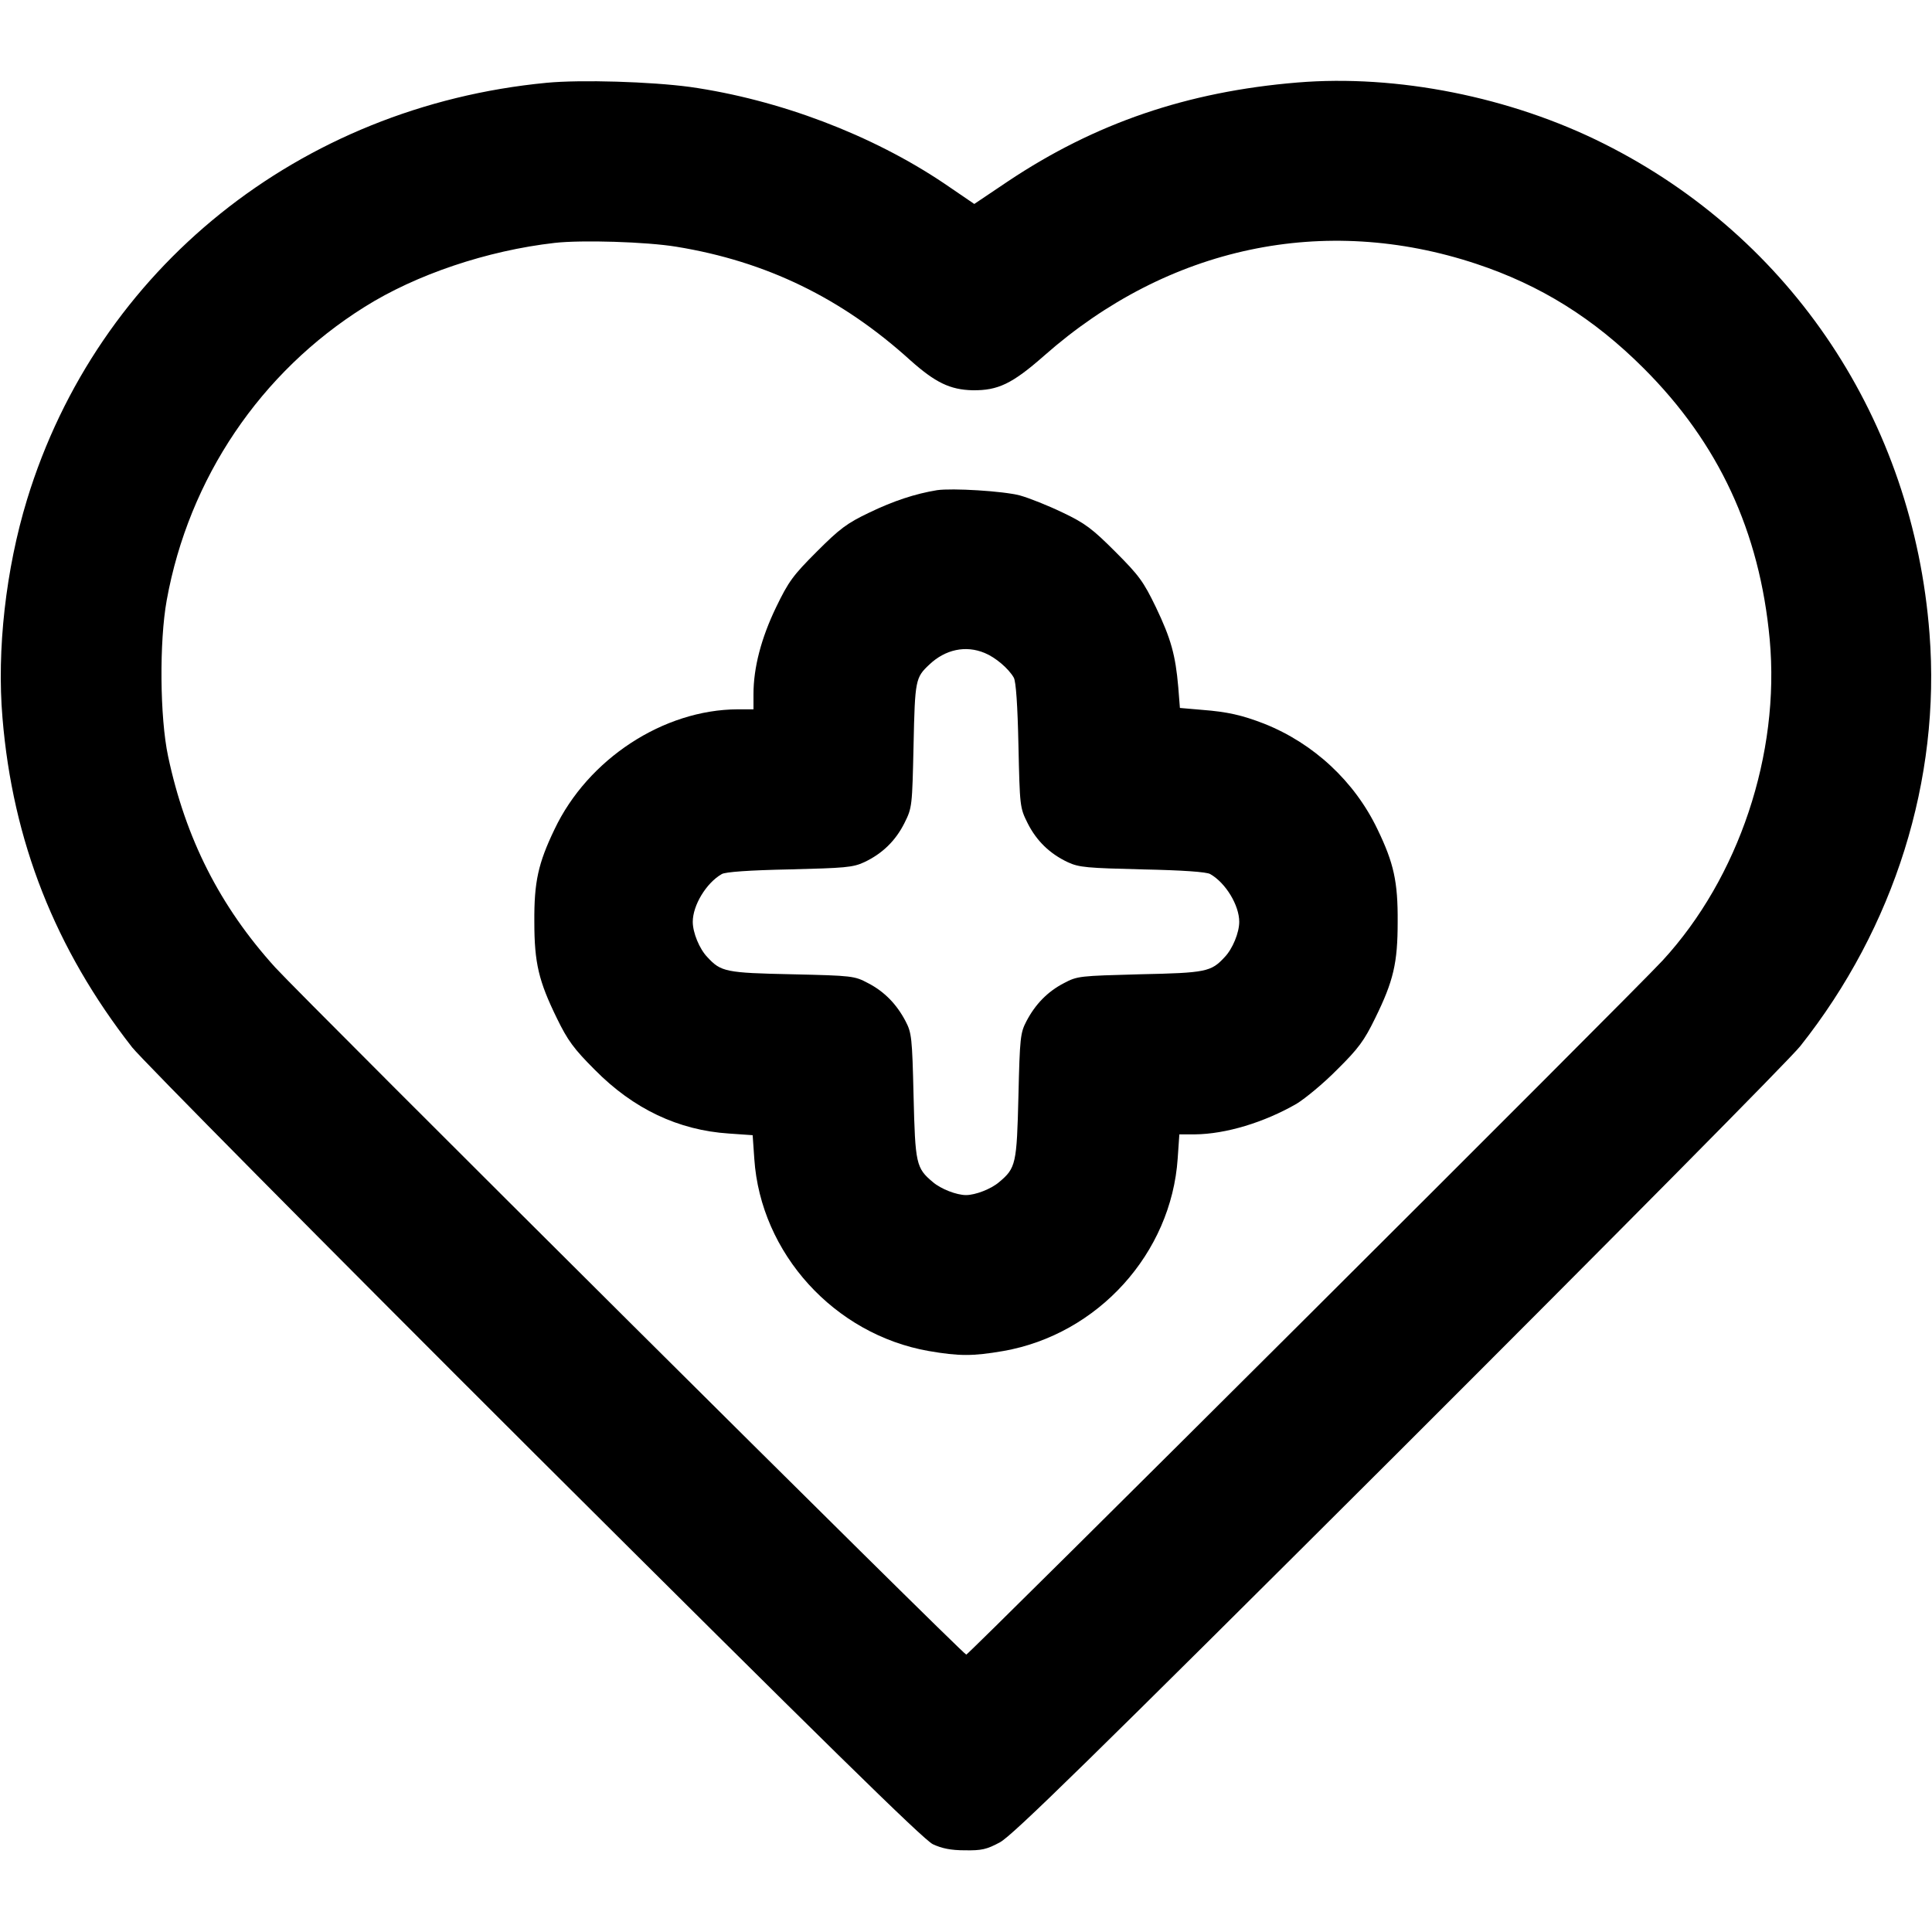
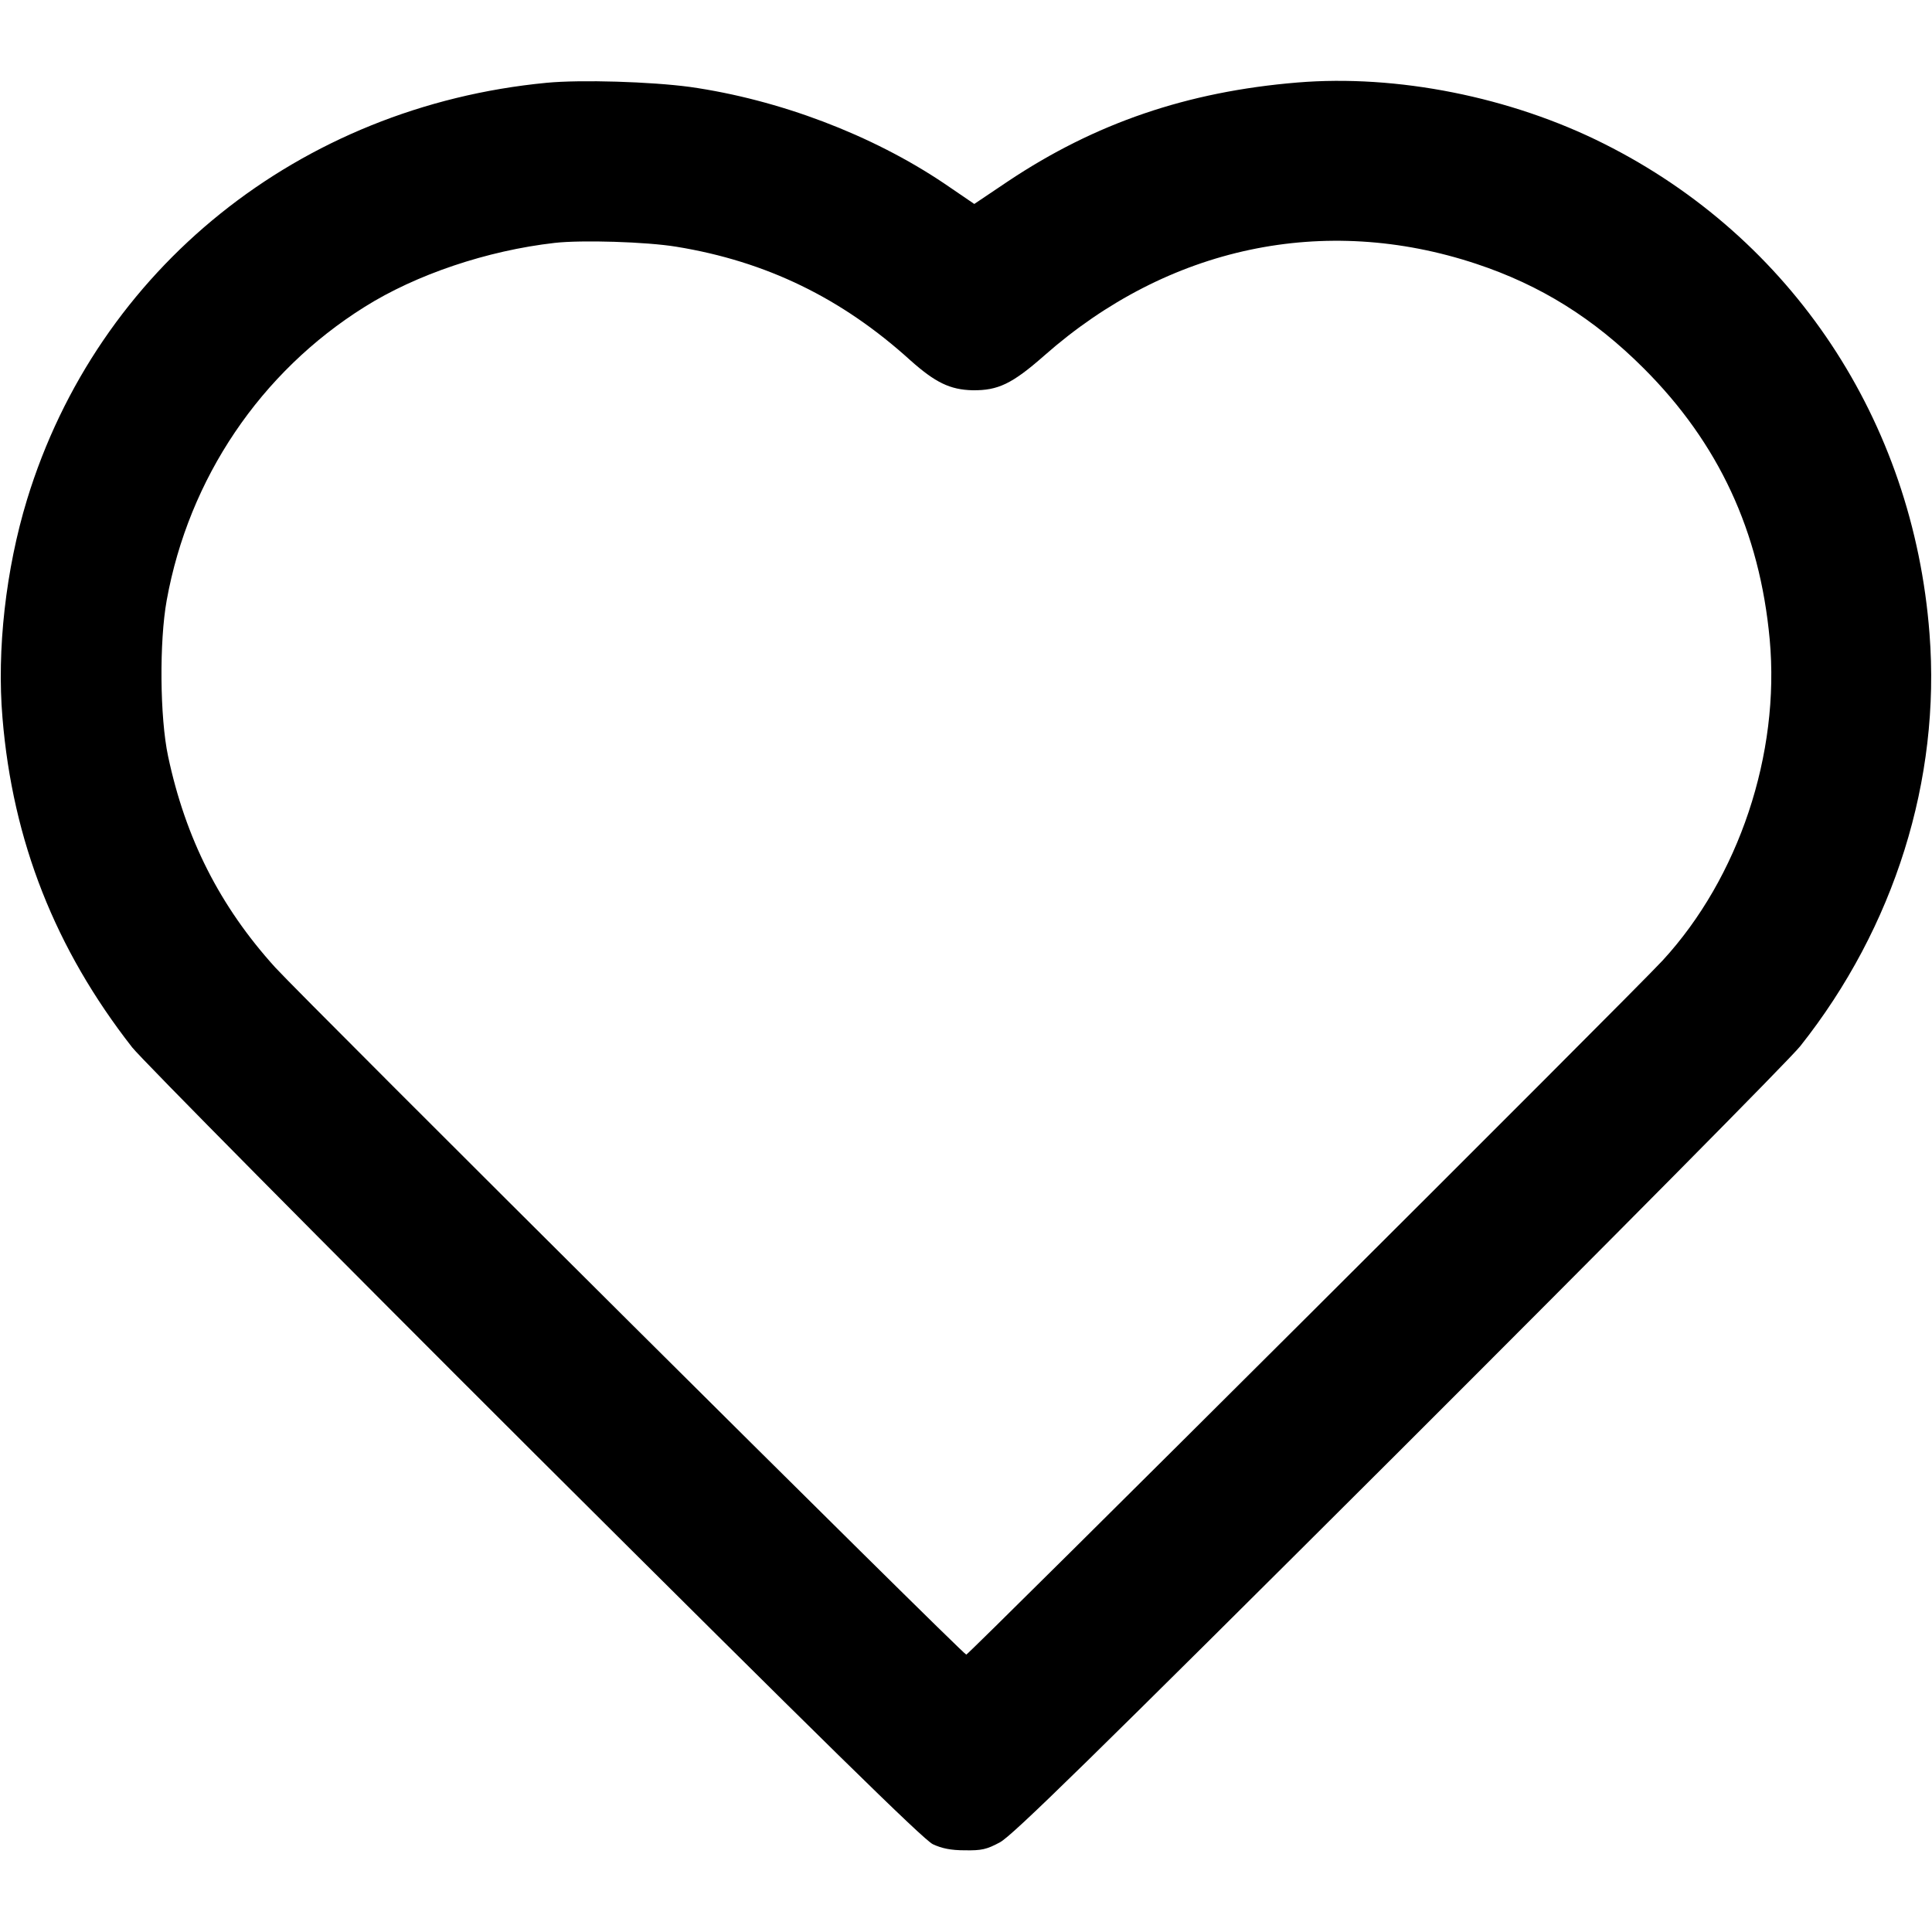
<svg xmlns="http://www.w3.org/2000/svg" version="1.0" width="700pt" height="700pt" viewBox="0 0 700 700" preserveAspectRatio="xMidYMid meet">
  <g transform="translate(0,700) scale(0.1,-0.1)" fill="#000000" stroke="none">
    <path d="M1980 6700 c-895 -86 -1626 -673 -1882 -1510 -77 -252 -110 -545 -89 -791 37 -447 191 -837 470 -1194 35 -44 691 -707 1459 -1473 1042 -1038 1408 -1398 1442 -1414 32 -15 65 -22 116 -22 60 -1 79 3 127 29 45 24 321 294 1445 1415 763 762 1418 1423 1455 1470 341 430 509 966 468 1494 -59 772 -499 1434 -1179 1775 -338 170 -751 252 -1112 222 -398 -33 -732 -147 -1048 -358 l-122 -82 -110 75 c-262 176 -597 303 -920 349 -142 19 -394 27 -520 15z m471 -594 c325 -53 599 -186 848 -412 90 -80 143 -106 225 -108 92 -1 143 23 260 126 448 395 1014 515 1565 332 232 -77 425 -197 607 -379 271 -271 420 -591 456 -982 38 -415 -112 -863 -388 -1163 -101 -110 -2514 -2515 -2523 -2515 -12 0 -2399 2375 -2504 2490 -201 222 -325 468 -388 765 -30 141 -32 416 -5 565 80 442 340 827 717 1063 186 117 443 204 689 232 98 11 332 4 441 -14z" />
-     <path d="M3395 5224 c-79 -13 -158 -39 -245 -81 -82 -39 -108 -59 -191 -142 -86 -86 -102 -108 -147 -201 -54 -112 -82 -219 -82 -315 l0 -55 -57 0 c-269 -1 -543 -180 -664 -435 -59 -123 -74 -190 -73 -335 0 -150 16 -215 82 -350 39 -80 61 -110 137 -186 140 -142 303 -219 486 -231 l86 -6 6 -86 c23 -342 290 -636 632 -696 110 -19 160 -19 270 0 343 60 609 354 632 698 l6 87 56 0 c112 1 251 43 369 111 31 19 98 74 147 124 77 76 98 105 137 185 67 136 82 201 82 350 1 145 -14 213 -73 335 -83 174 -232 312 -411 383 -80 31 -133 43 -224 50 l-81 7 -6 76 c-10 115 -26 174 -81 289 -45 93 -61 115 -147 201 -83 83 -109 103 -191 142 -52 25 -122 53 -155 62 -61 16 -245 27 -300 19z m173 -590 c39 -16 86 -56 105 -89 8 -13 14 -101 17 -245 5 -221 5 -226 33 -282 32 -64 80 -111 146 -142 41 -19 70 -21 271 -26 144 -3 232 -9 245 -17 56 -32 105 -113 105 -173 0 -39 -24 -98 -53 -128 -49 -53 -67 -57 -307 -62 -218 -6 -226 -6 -275 -32 -60 -31 -104 -77 -136 -138 -22 -42 -24 -59 -29 -270 -6 -247 -9 -262 -70 -313 -29 -25 -86 -47 -120 -47 -34 0 -91 22 -120 47 -61 51 -64 66 -70 313 -5 211 -7 228 -29 270 -32 61 -76 107 -136 138 -49 26 -56 27 -275 32 -241 5 -258 9 -307 62 -29 30 -53 89 -53 128 0 60 49 141 105 173 13 8 101 14 245 17 201 5 230 7 271 26 66 31 114 78 146 142 28 56 28 61 33 282 5 237 7 245 57 292 58 55 132 71 201 42z" />
  </g>
</svg>